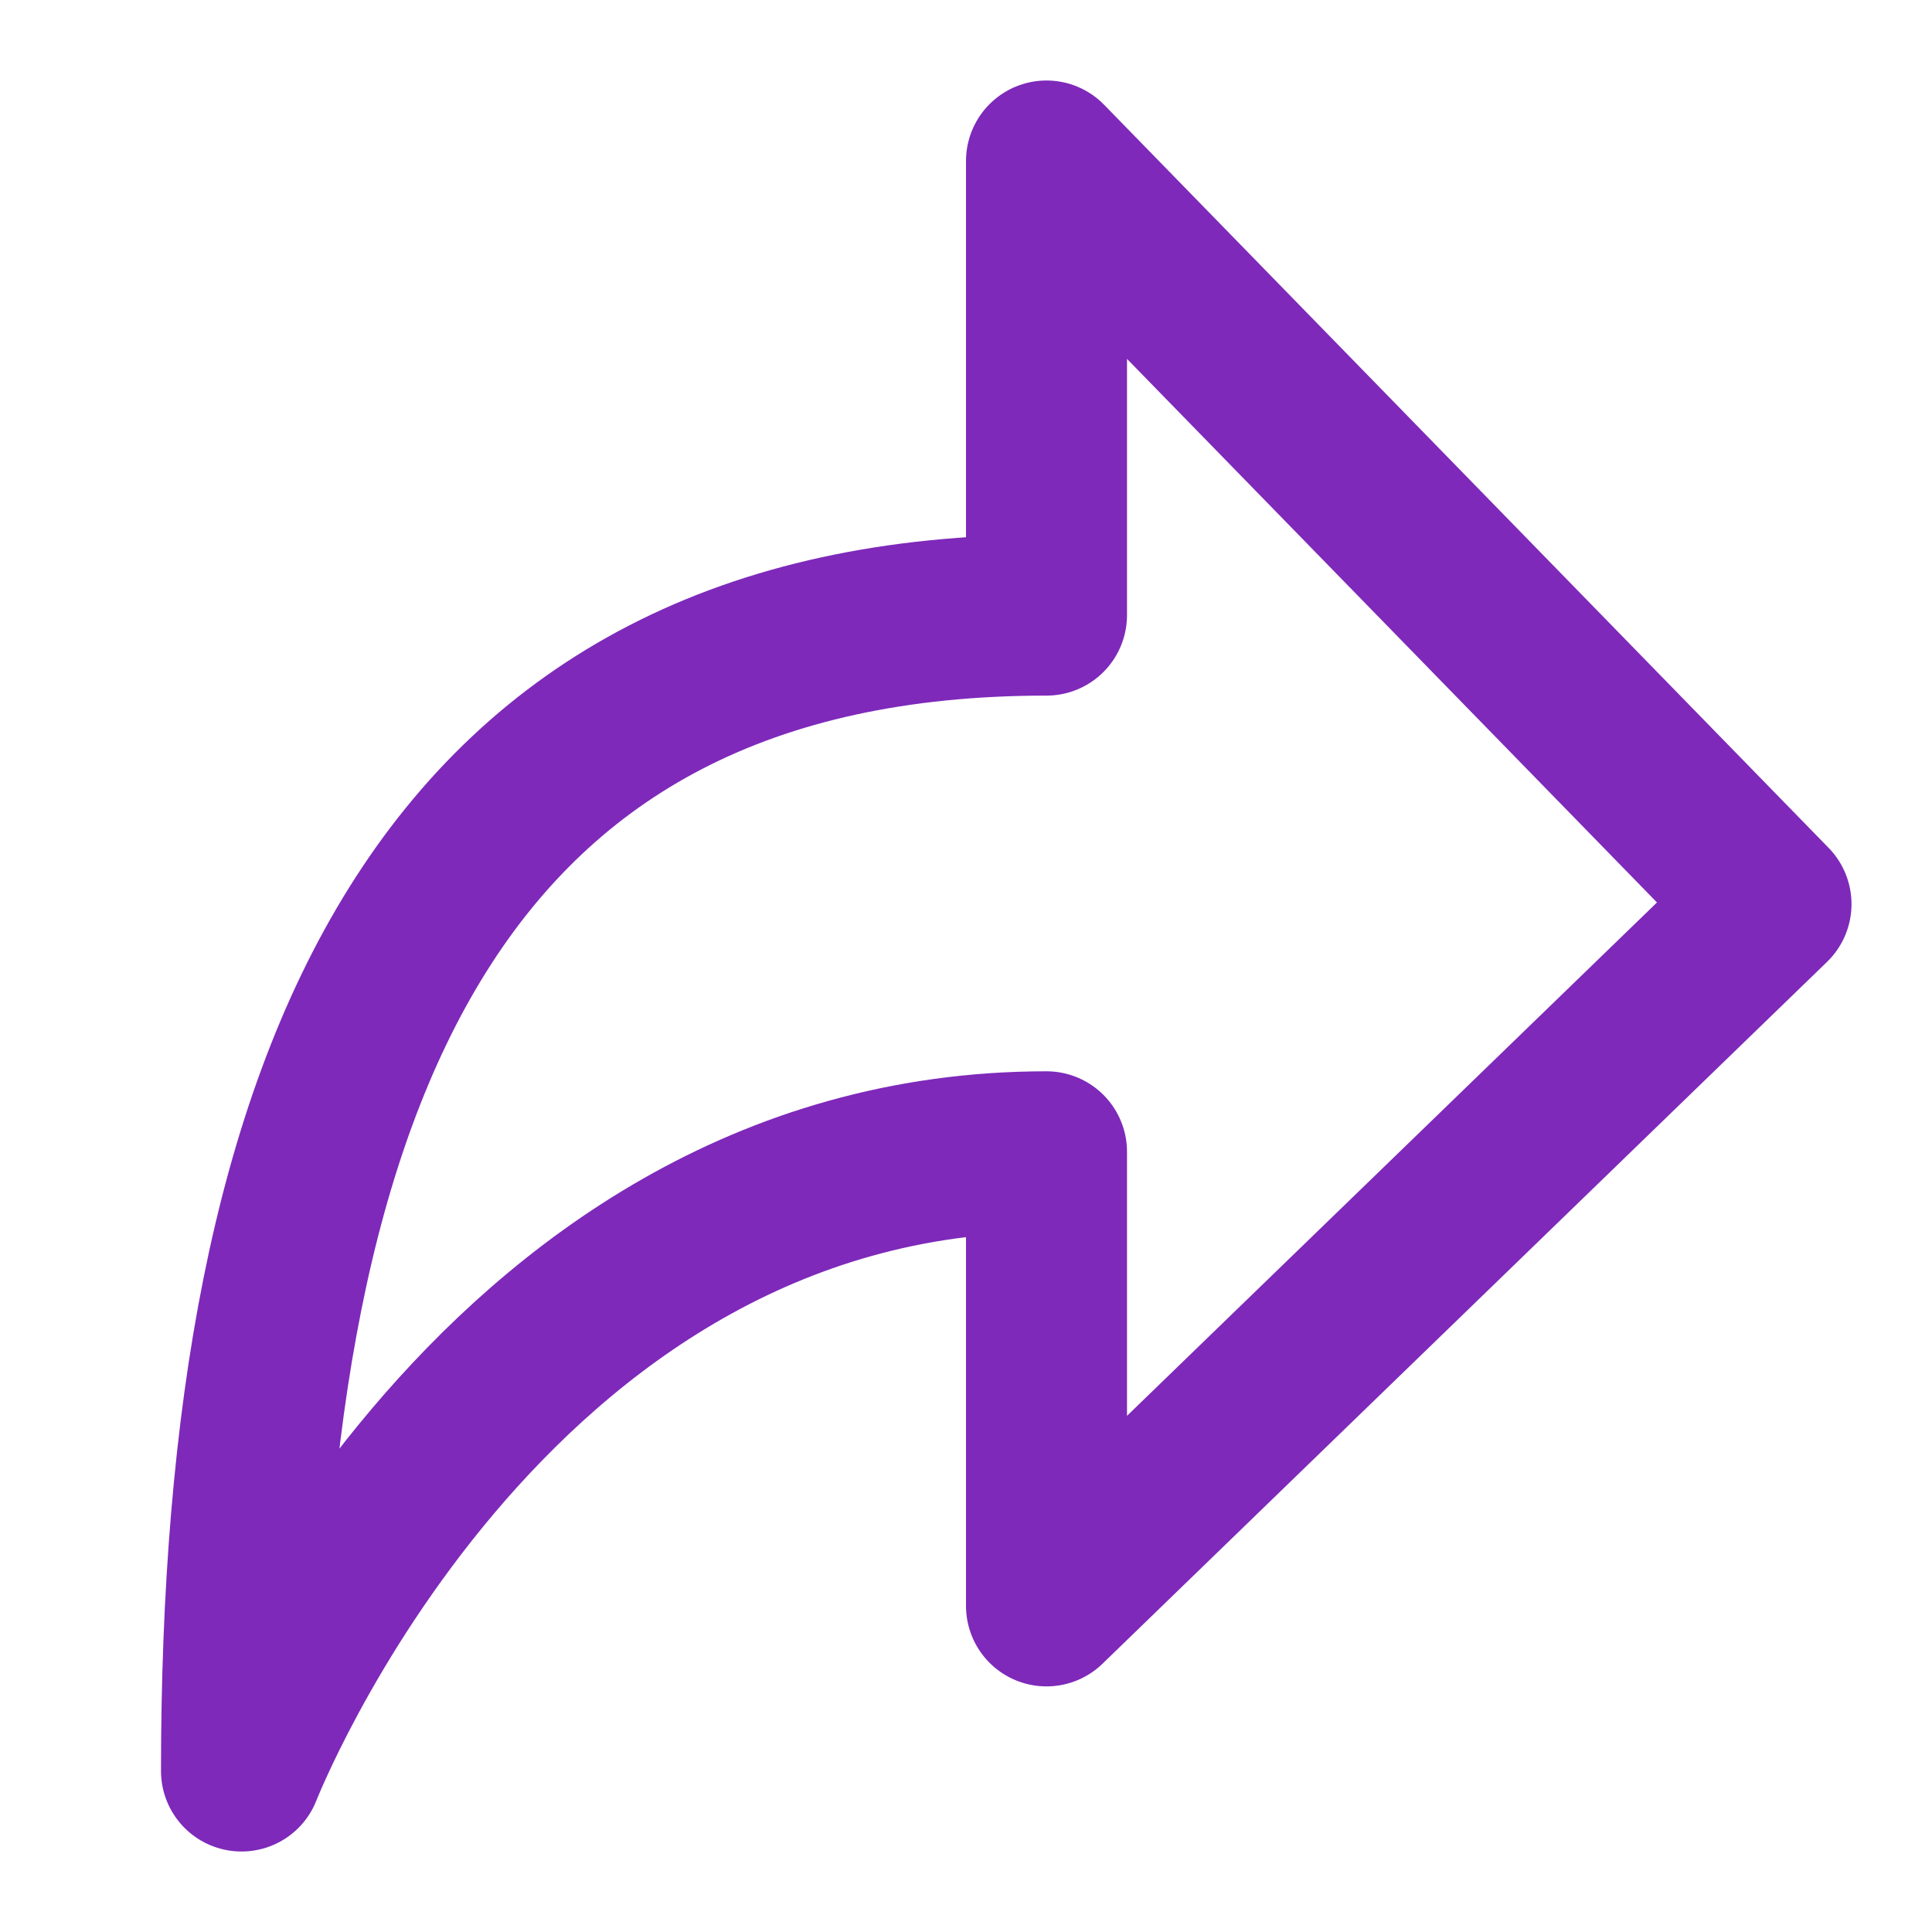
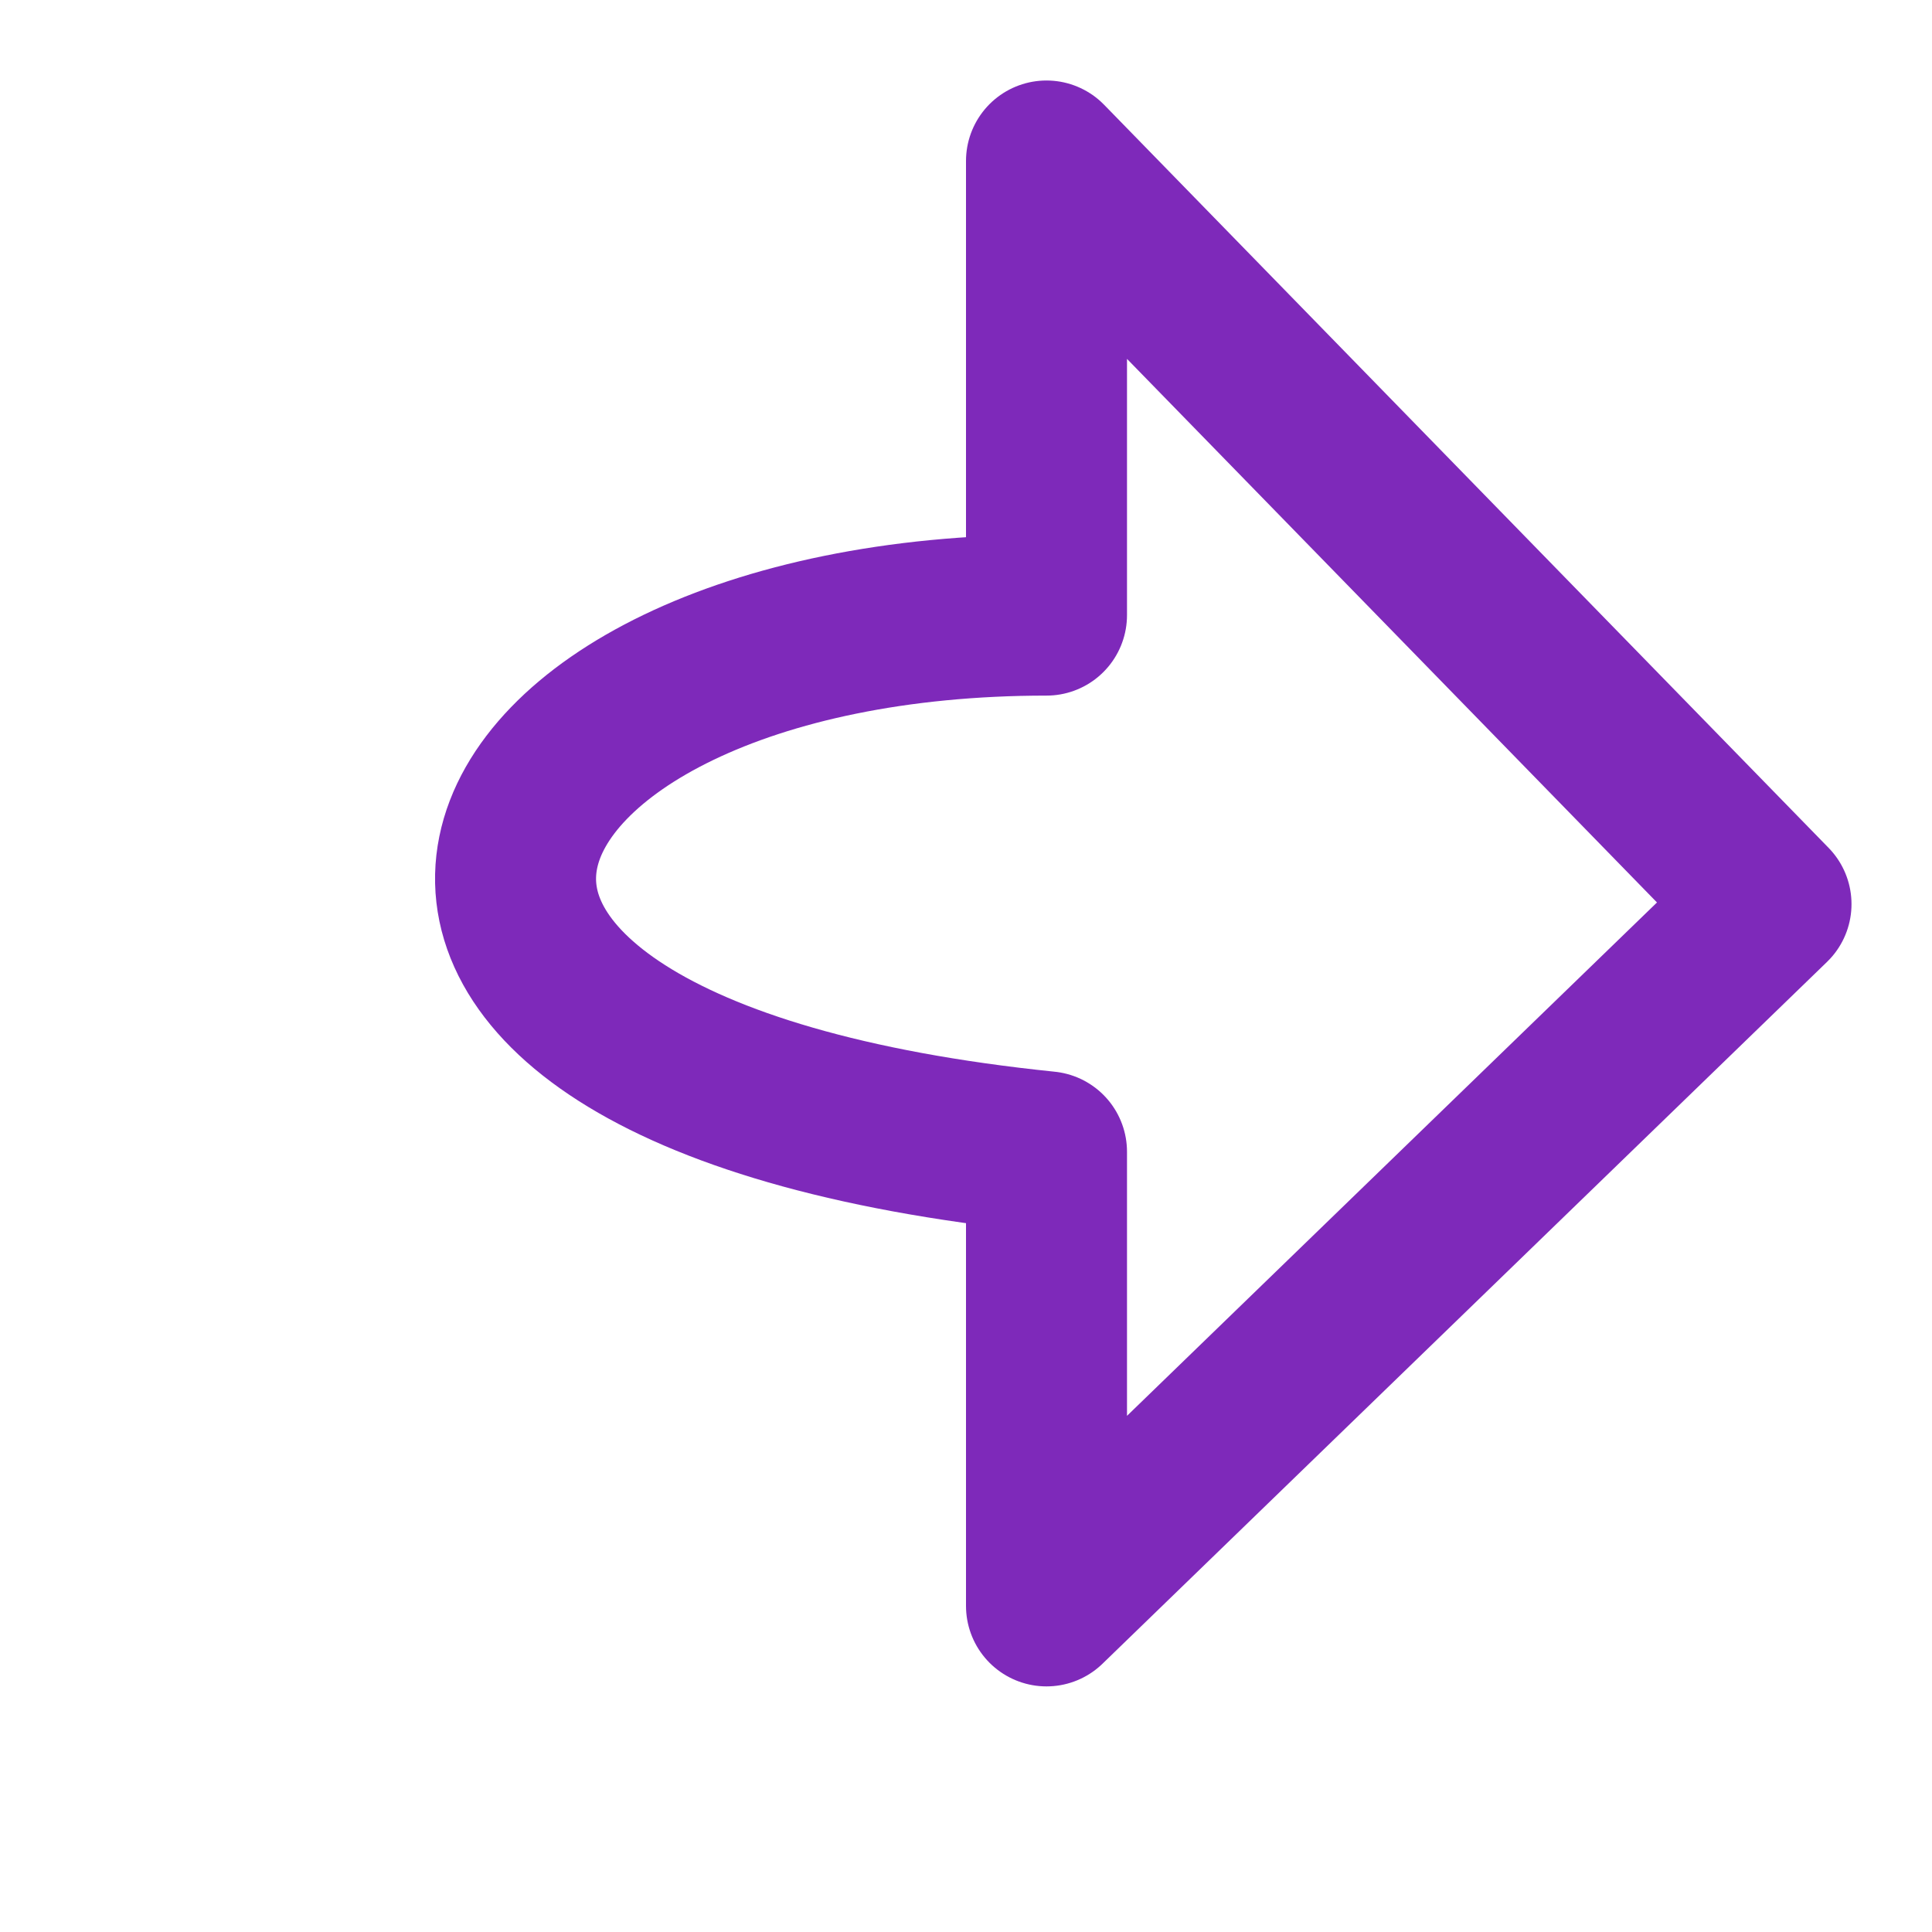
<svg xmlns="http://www.w3.org/2000/svg" width="24" height="24" viewBox="0 0 24 24" fill="none">
-   <path d="M13 2L22 11.231L13 19.949V14.308C6 14.308 3 22 3 22C3 13.282 5.5 7.641 13 7.641V2Z" stroke="#7E29BA" stroke-width="2" stroke-linecap="round" stroke-linejoin="round" />
+   <path d="M13 2L22 11.231L13 19.949V14.308C3 13.282 5.5 7.641 13 7.641V2Z" stroke="#7E29BA" stroke-width="2" stroke-linecap="round" stroke-linejoin="round" />
</svg>